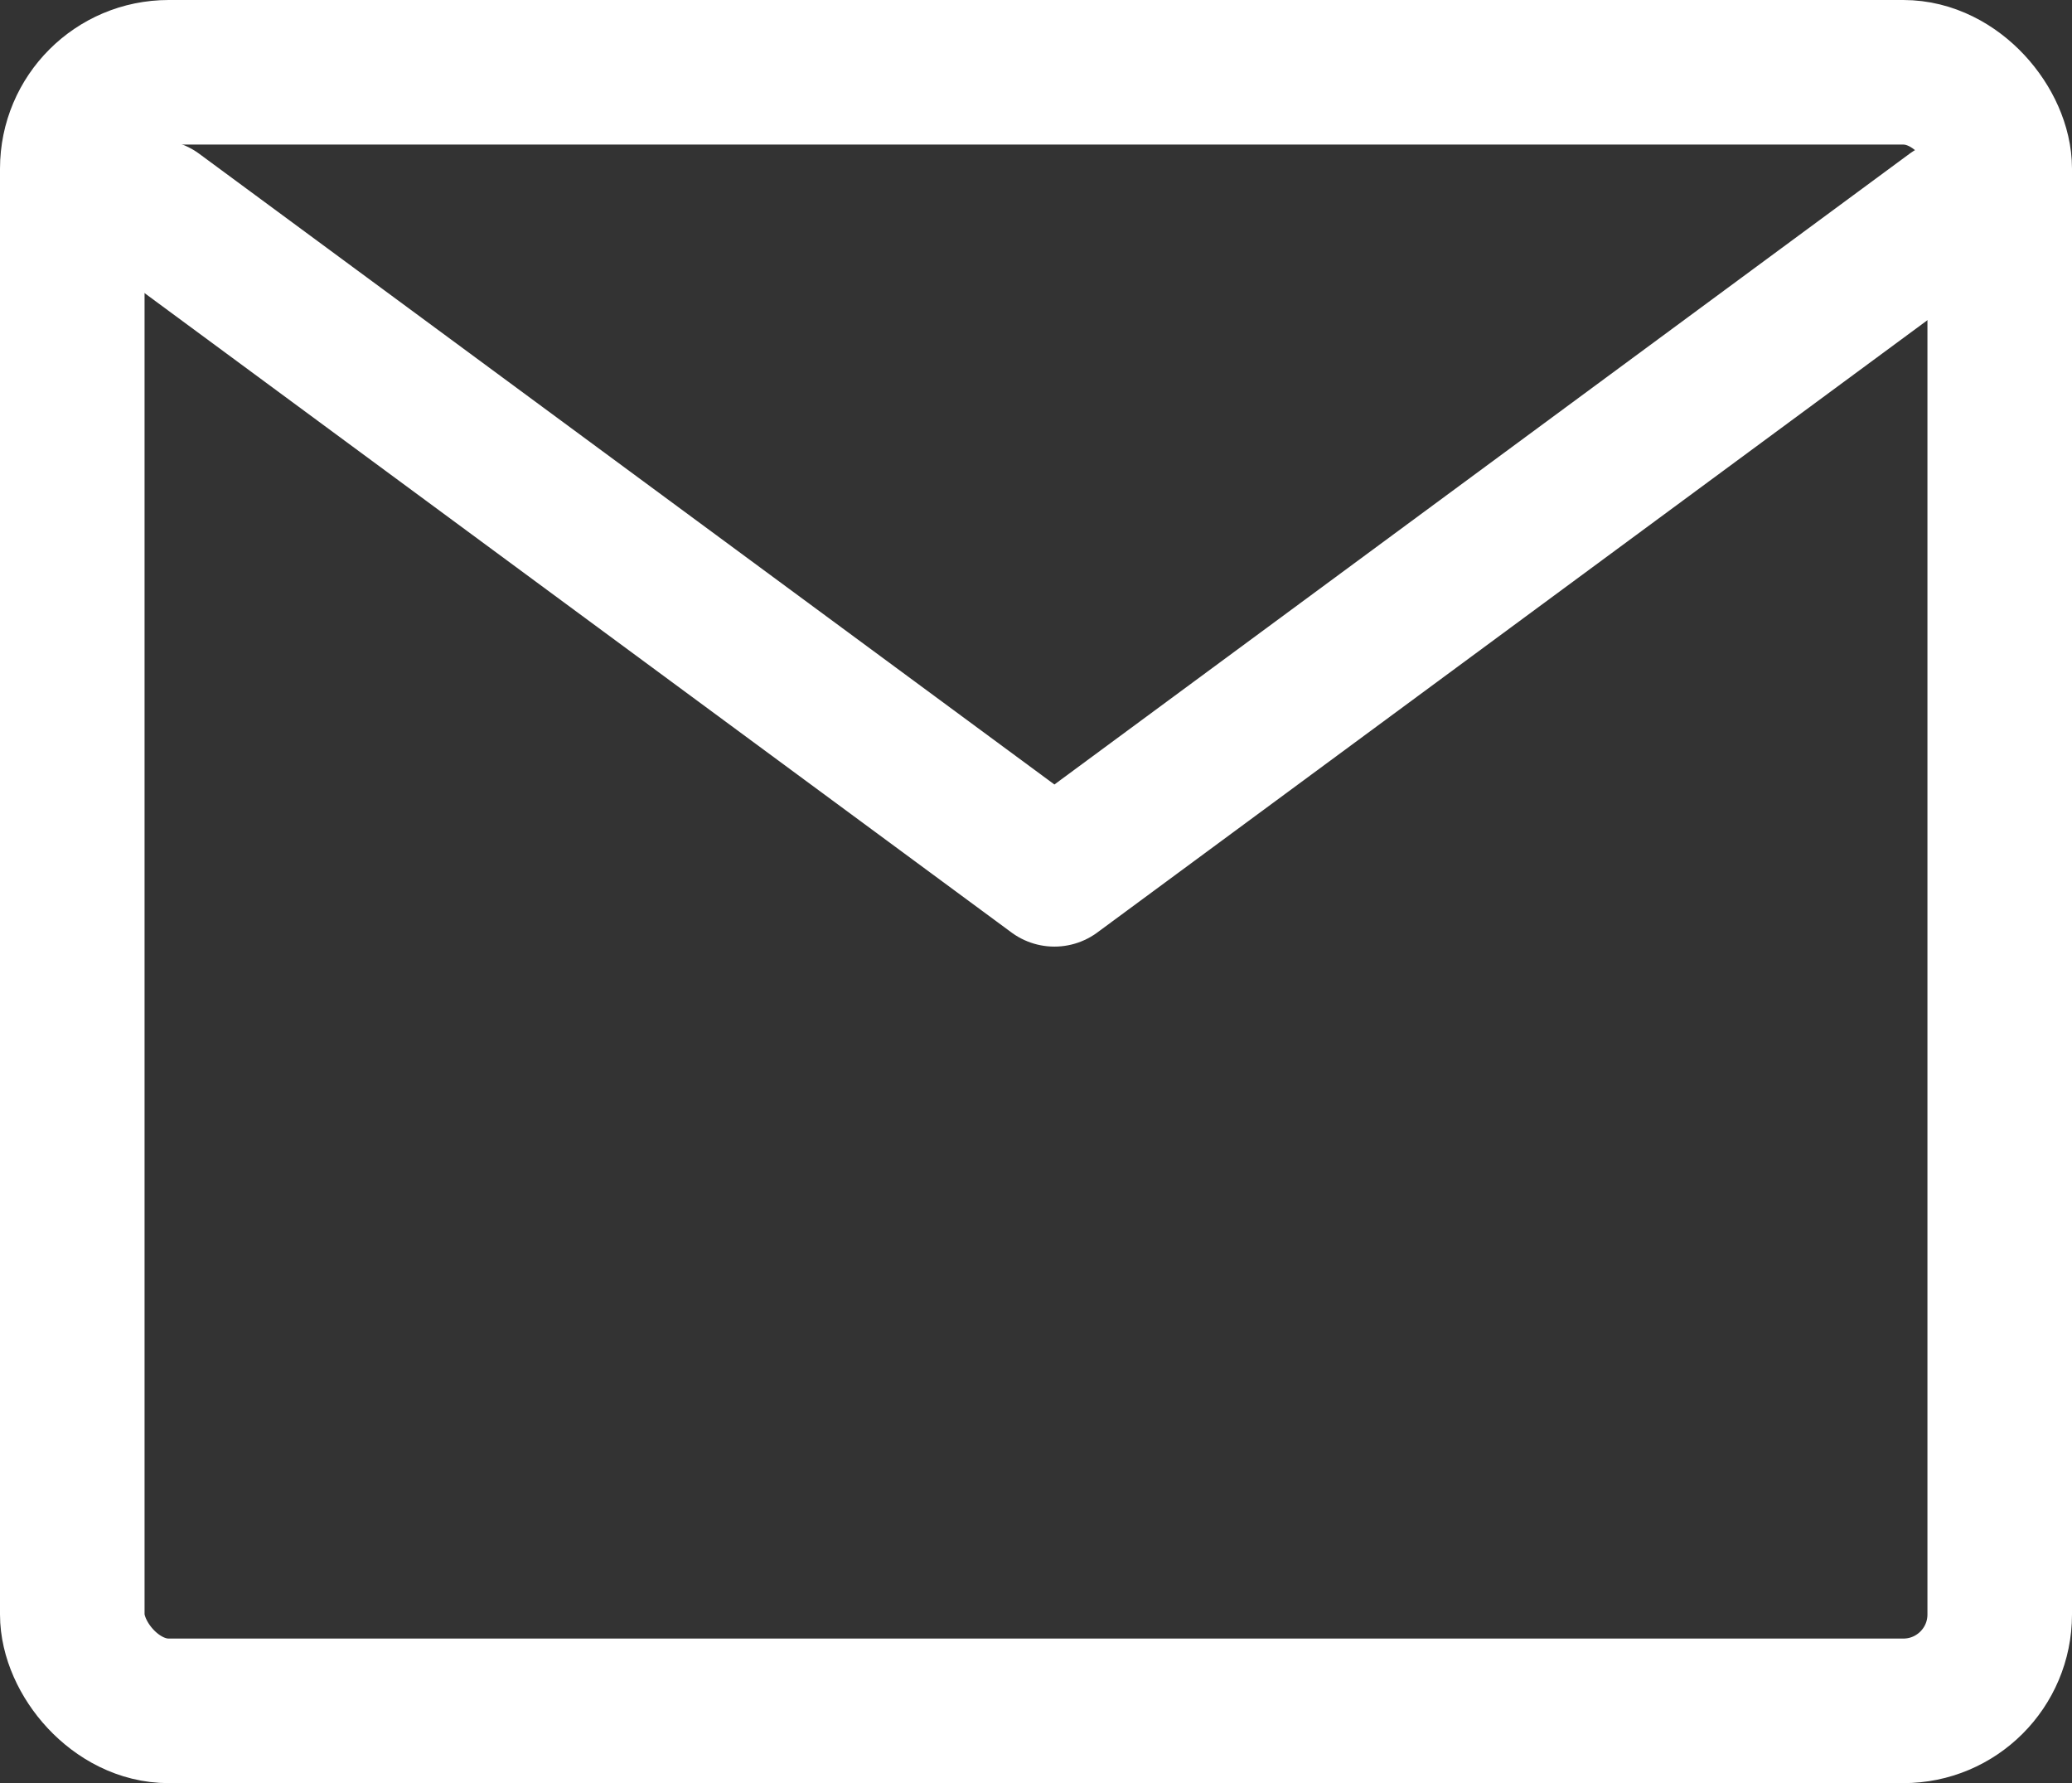
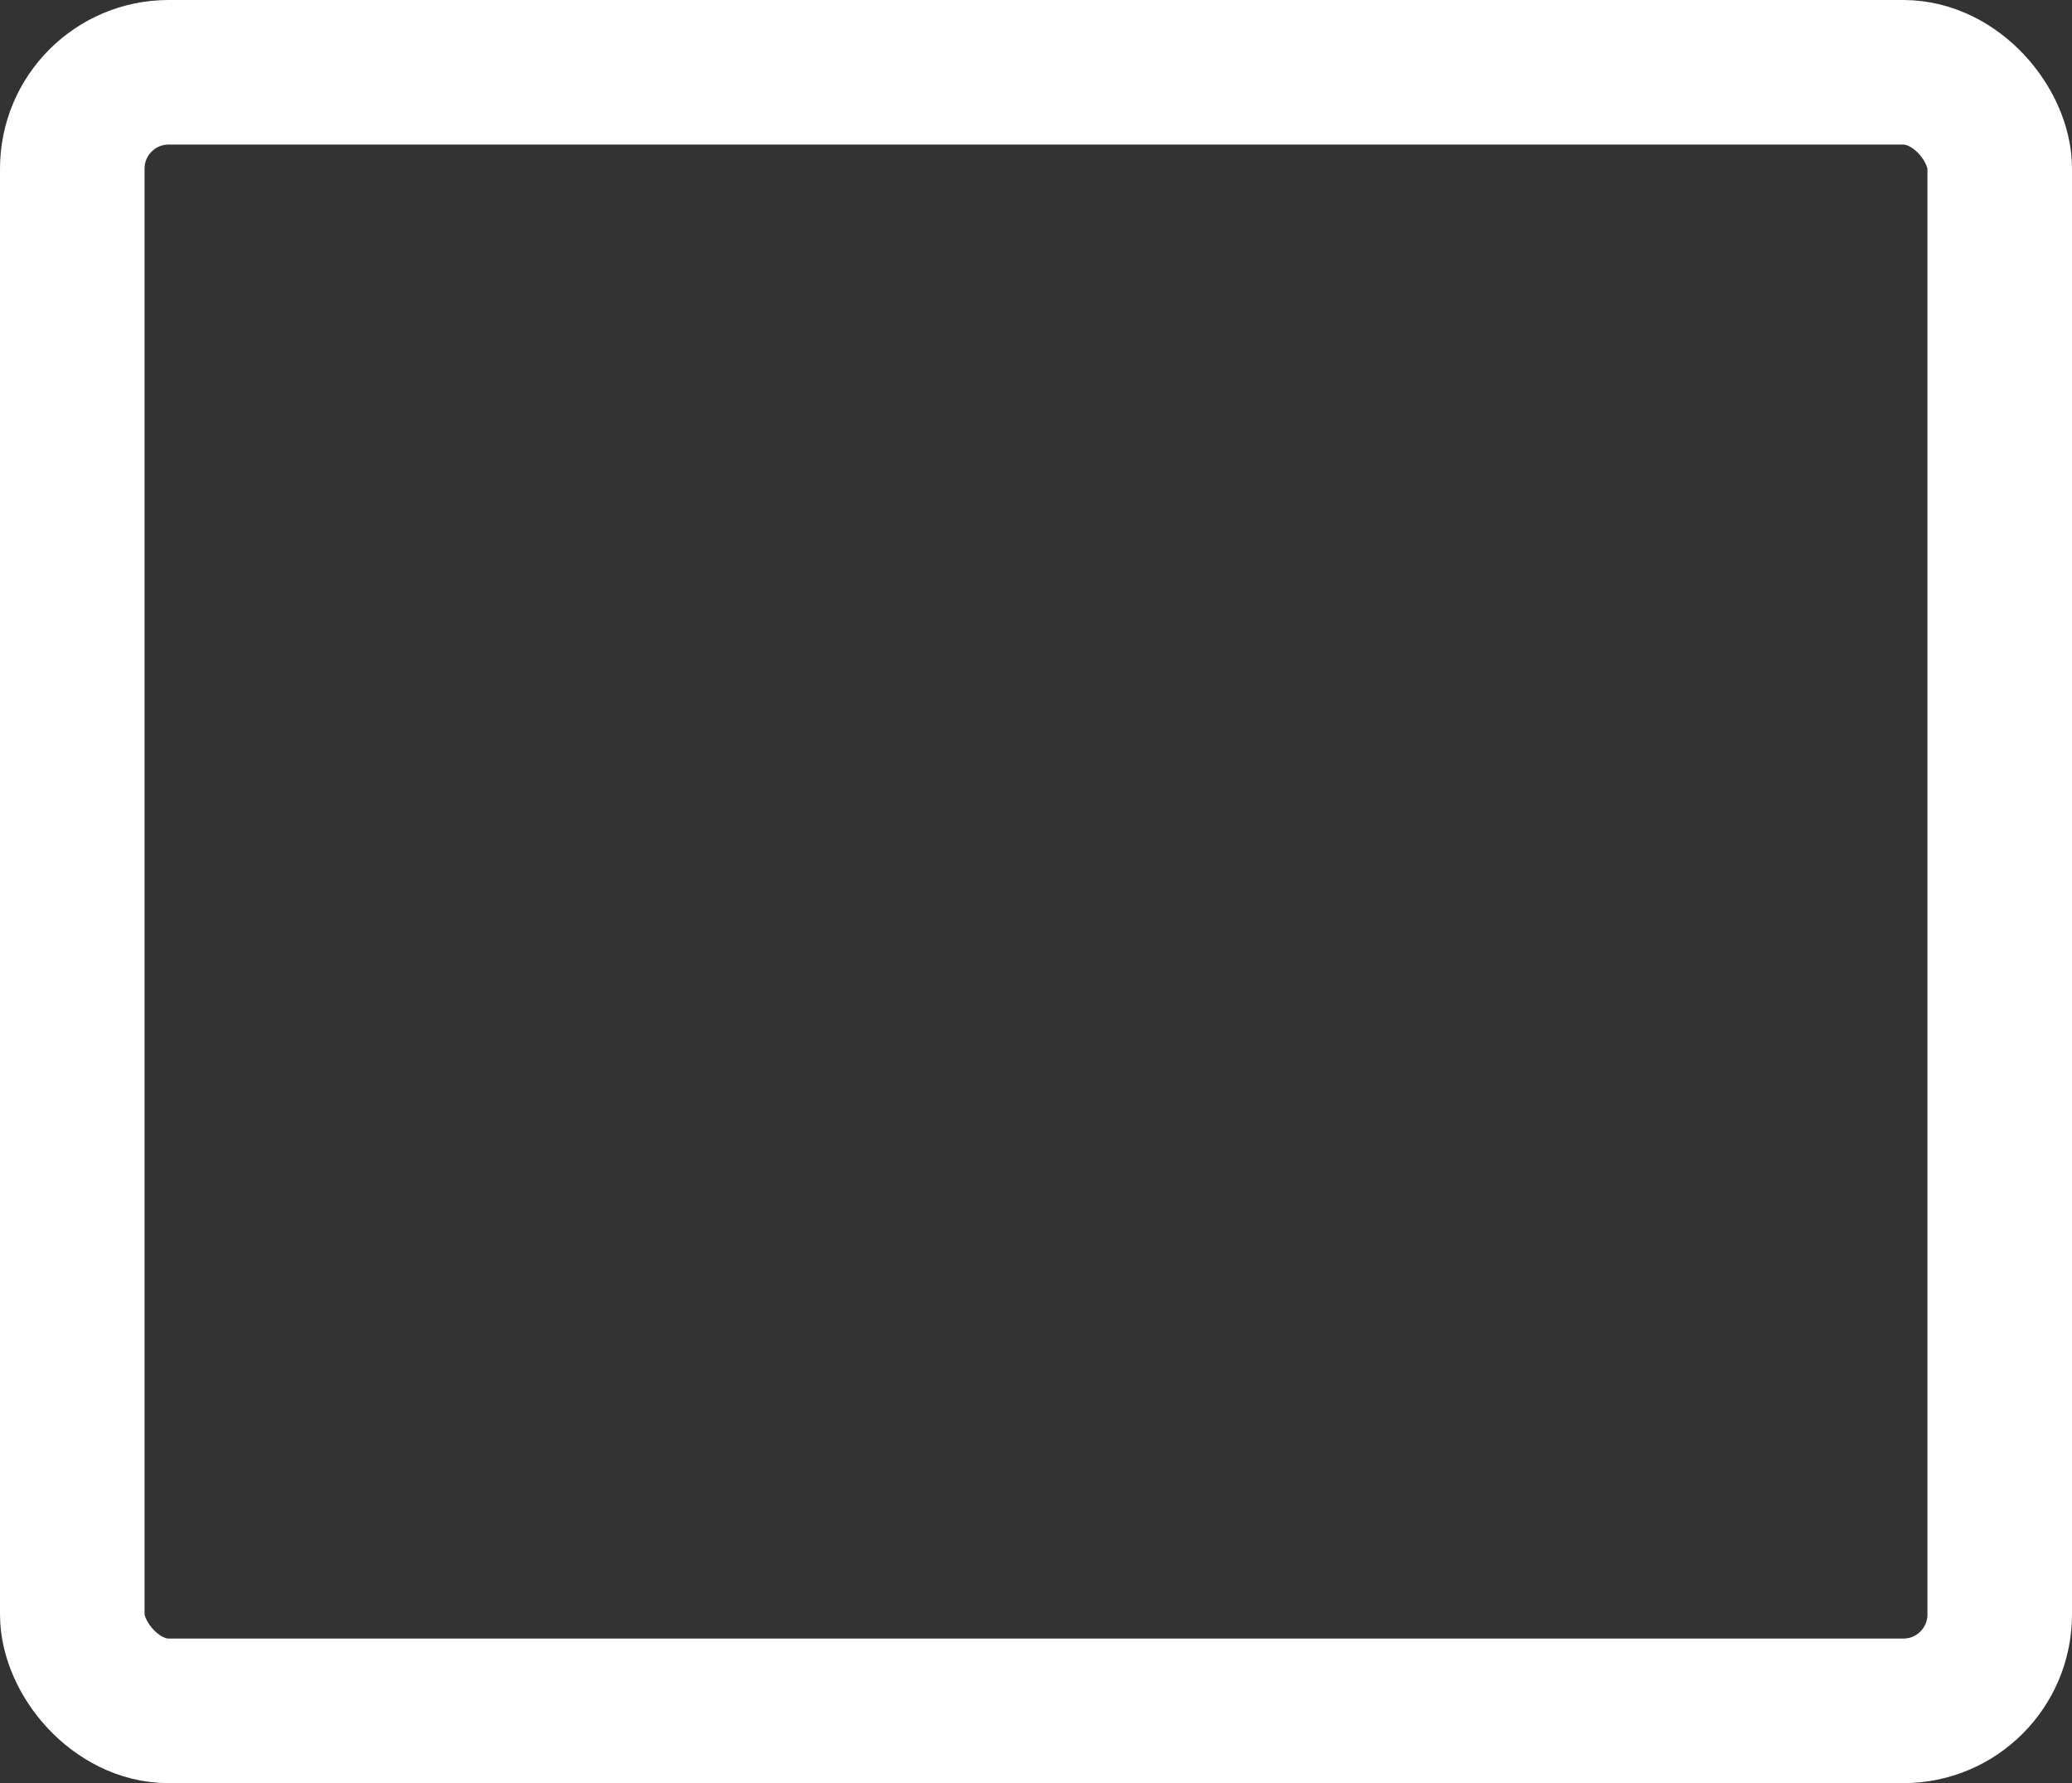
<svg xmlns="http://www.w3.org/2000/svg" width="21.5" height="18.5" viewBox="0 0 21.5 18.5">
  <rect x="0" y="0" width="21.5" height="18.5" fill="#333333" stroke="none" />
  <g id="Complete" transform="translate(0.609 0.982)">
    <g id="mail" transform="translate(0.141 -0.232)">
      <g id="Group_1" data-name="Group 1" transform="translate(0 0)">
-         <path id="Path_1" data-name="Path 1" d="M4,8.2l9.319,6.872L22.637,8.2" transform="translate(-3.128 -6.751)" fill="none" stroke="#fff" stroke-linecap="round" stroke-linejoin="round" stroke-width="1.5" />
        <rect id="Rectangle_3" data-name="Rectangle 3" width="20" height="17" rx="1" transform="translate(0 0)" fill="none" stroke="#fff" stroke-linecap="round" stroke-linejoin="round" stroke-width="1.5" />
      </g>
    </g>
  </g>
</svg>